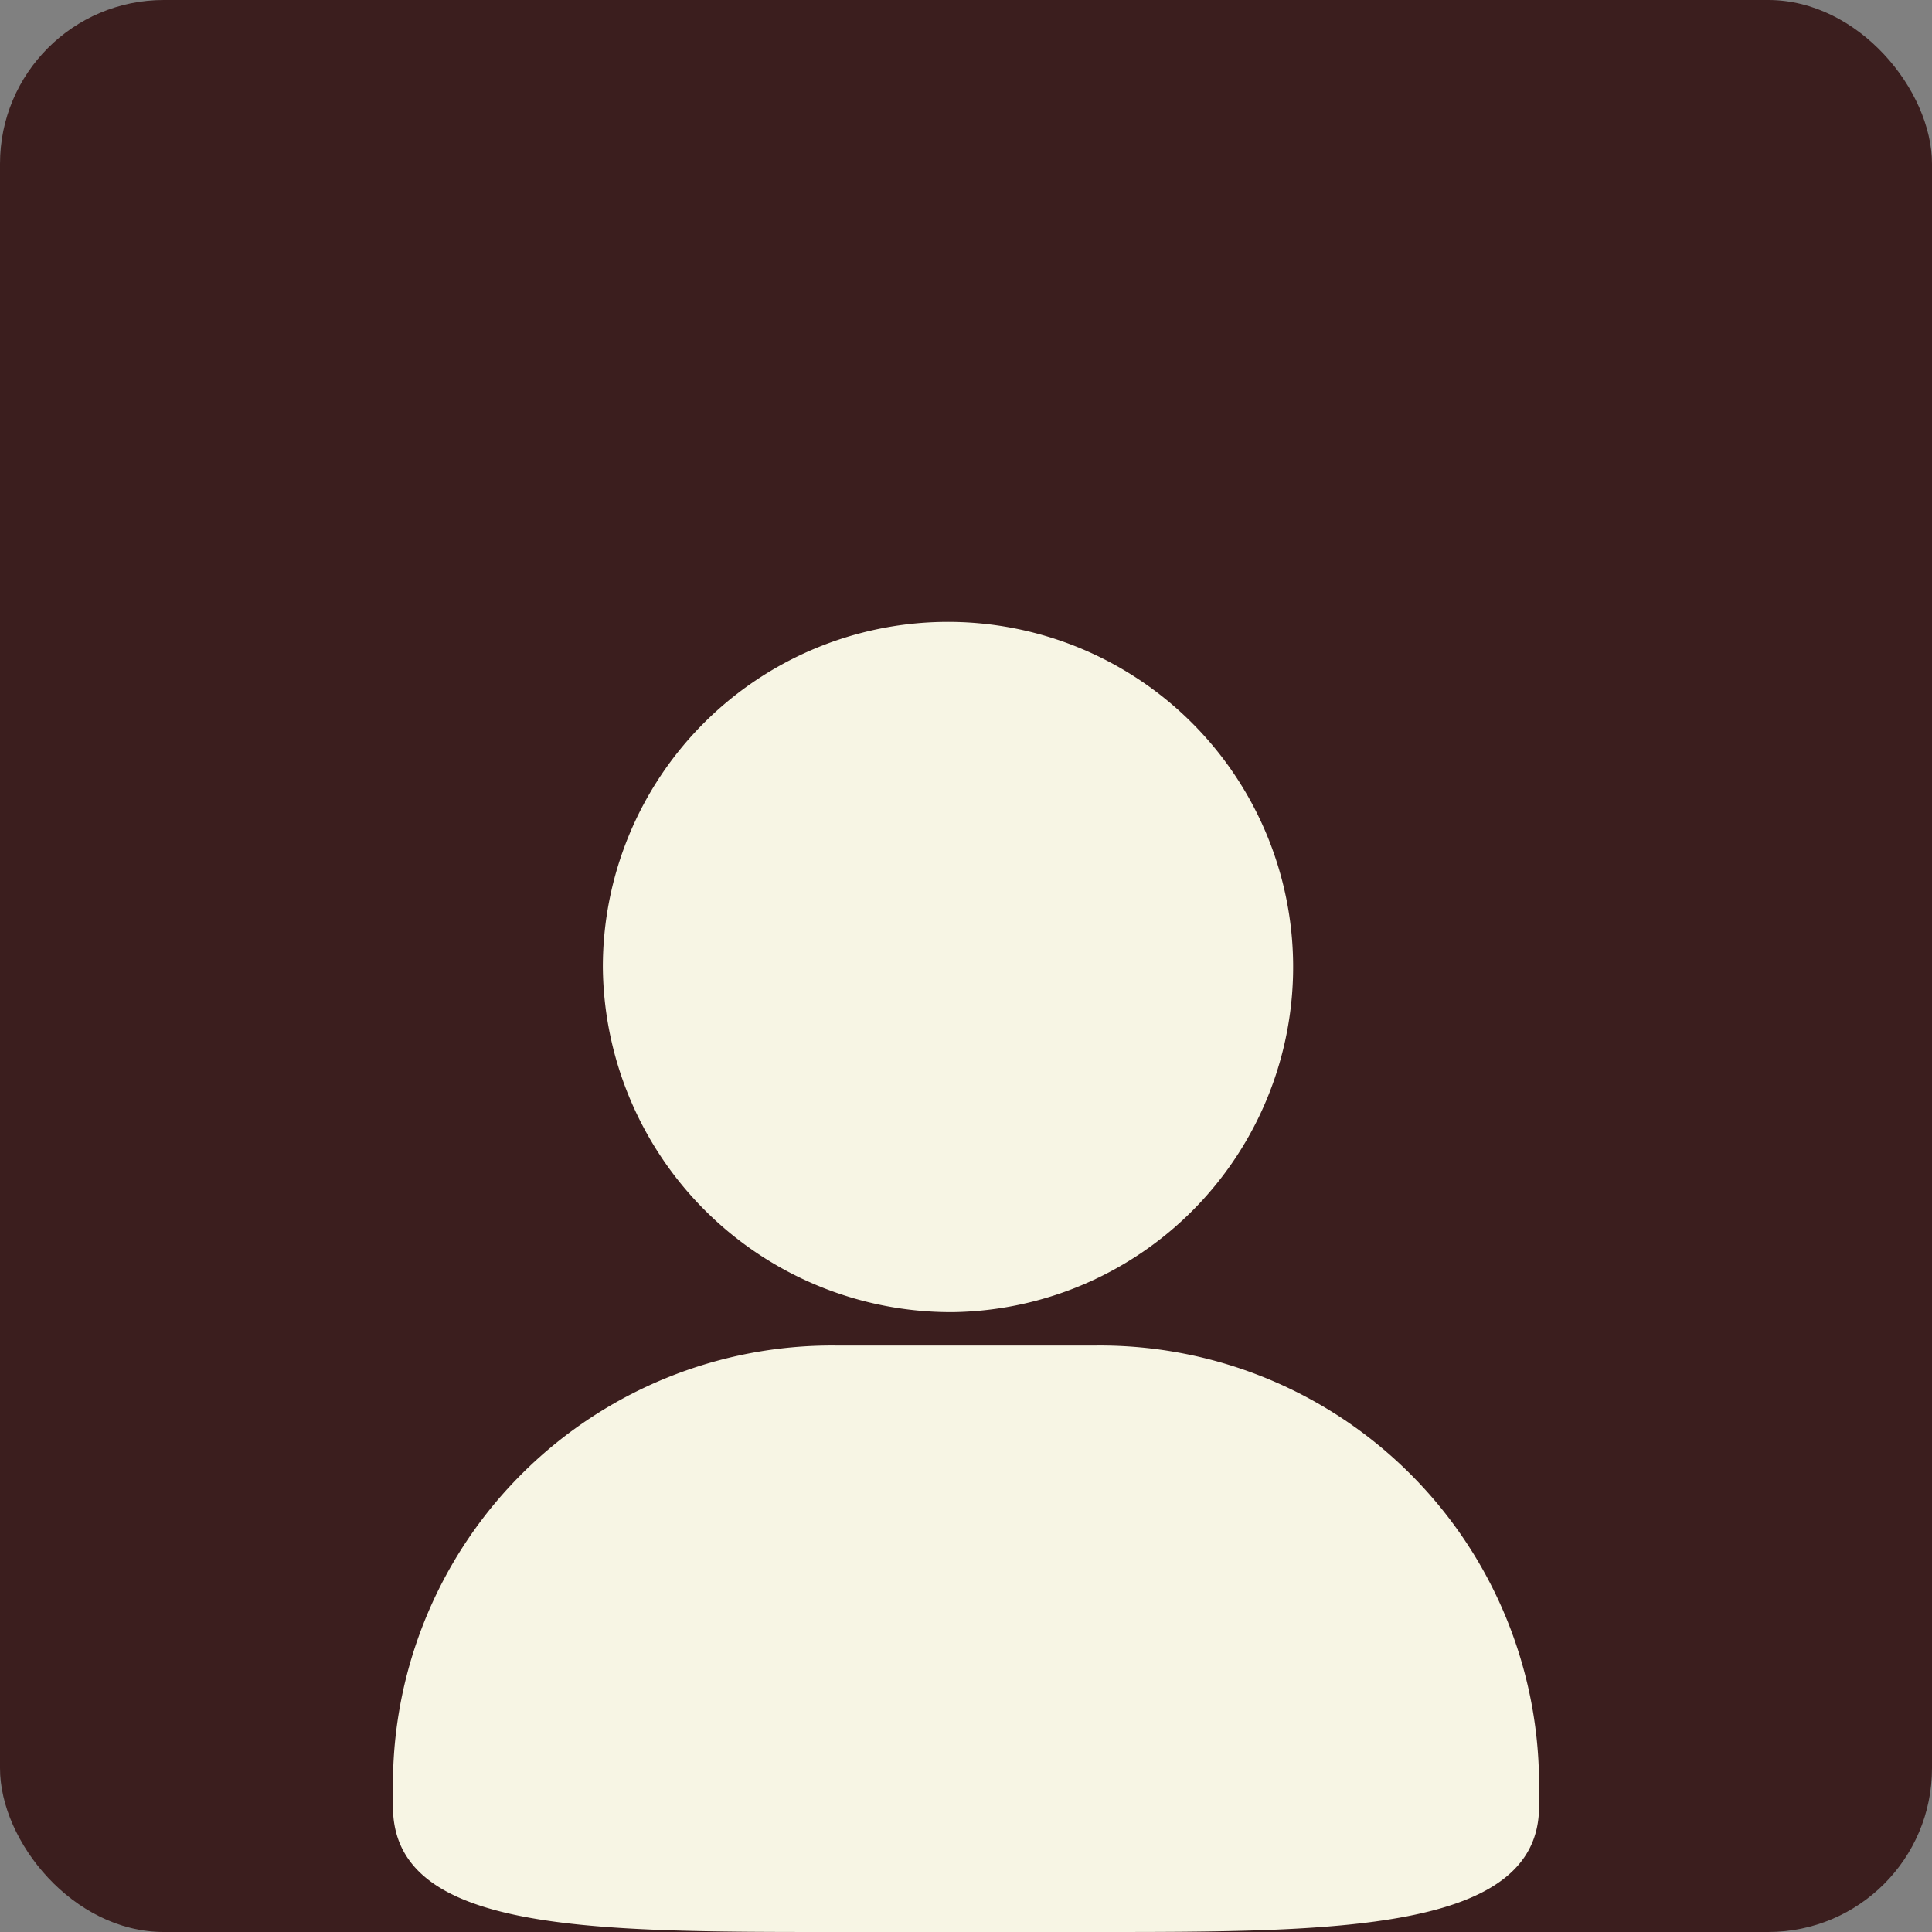
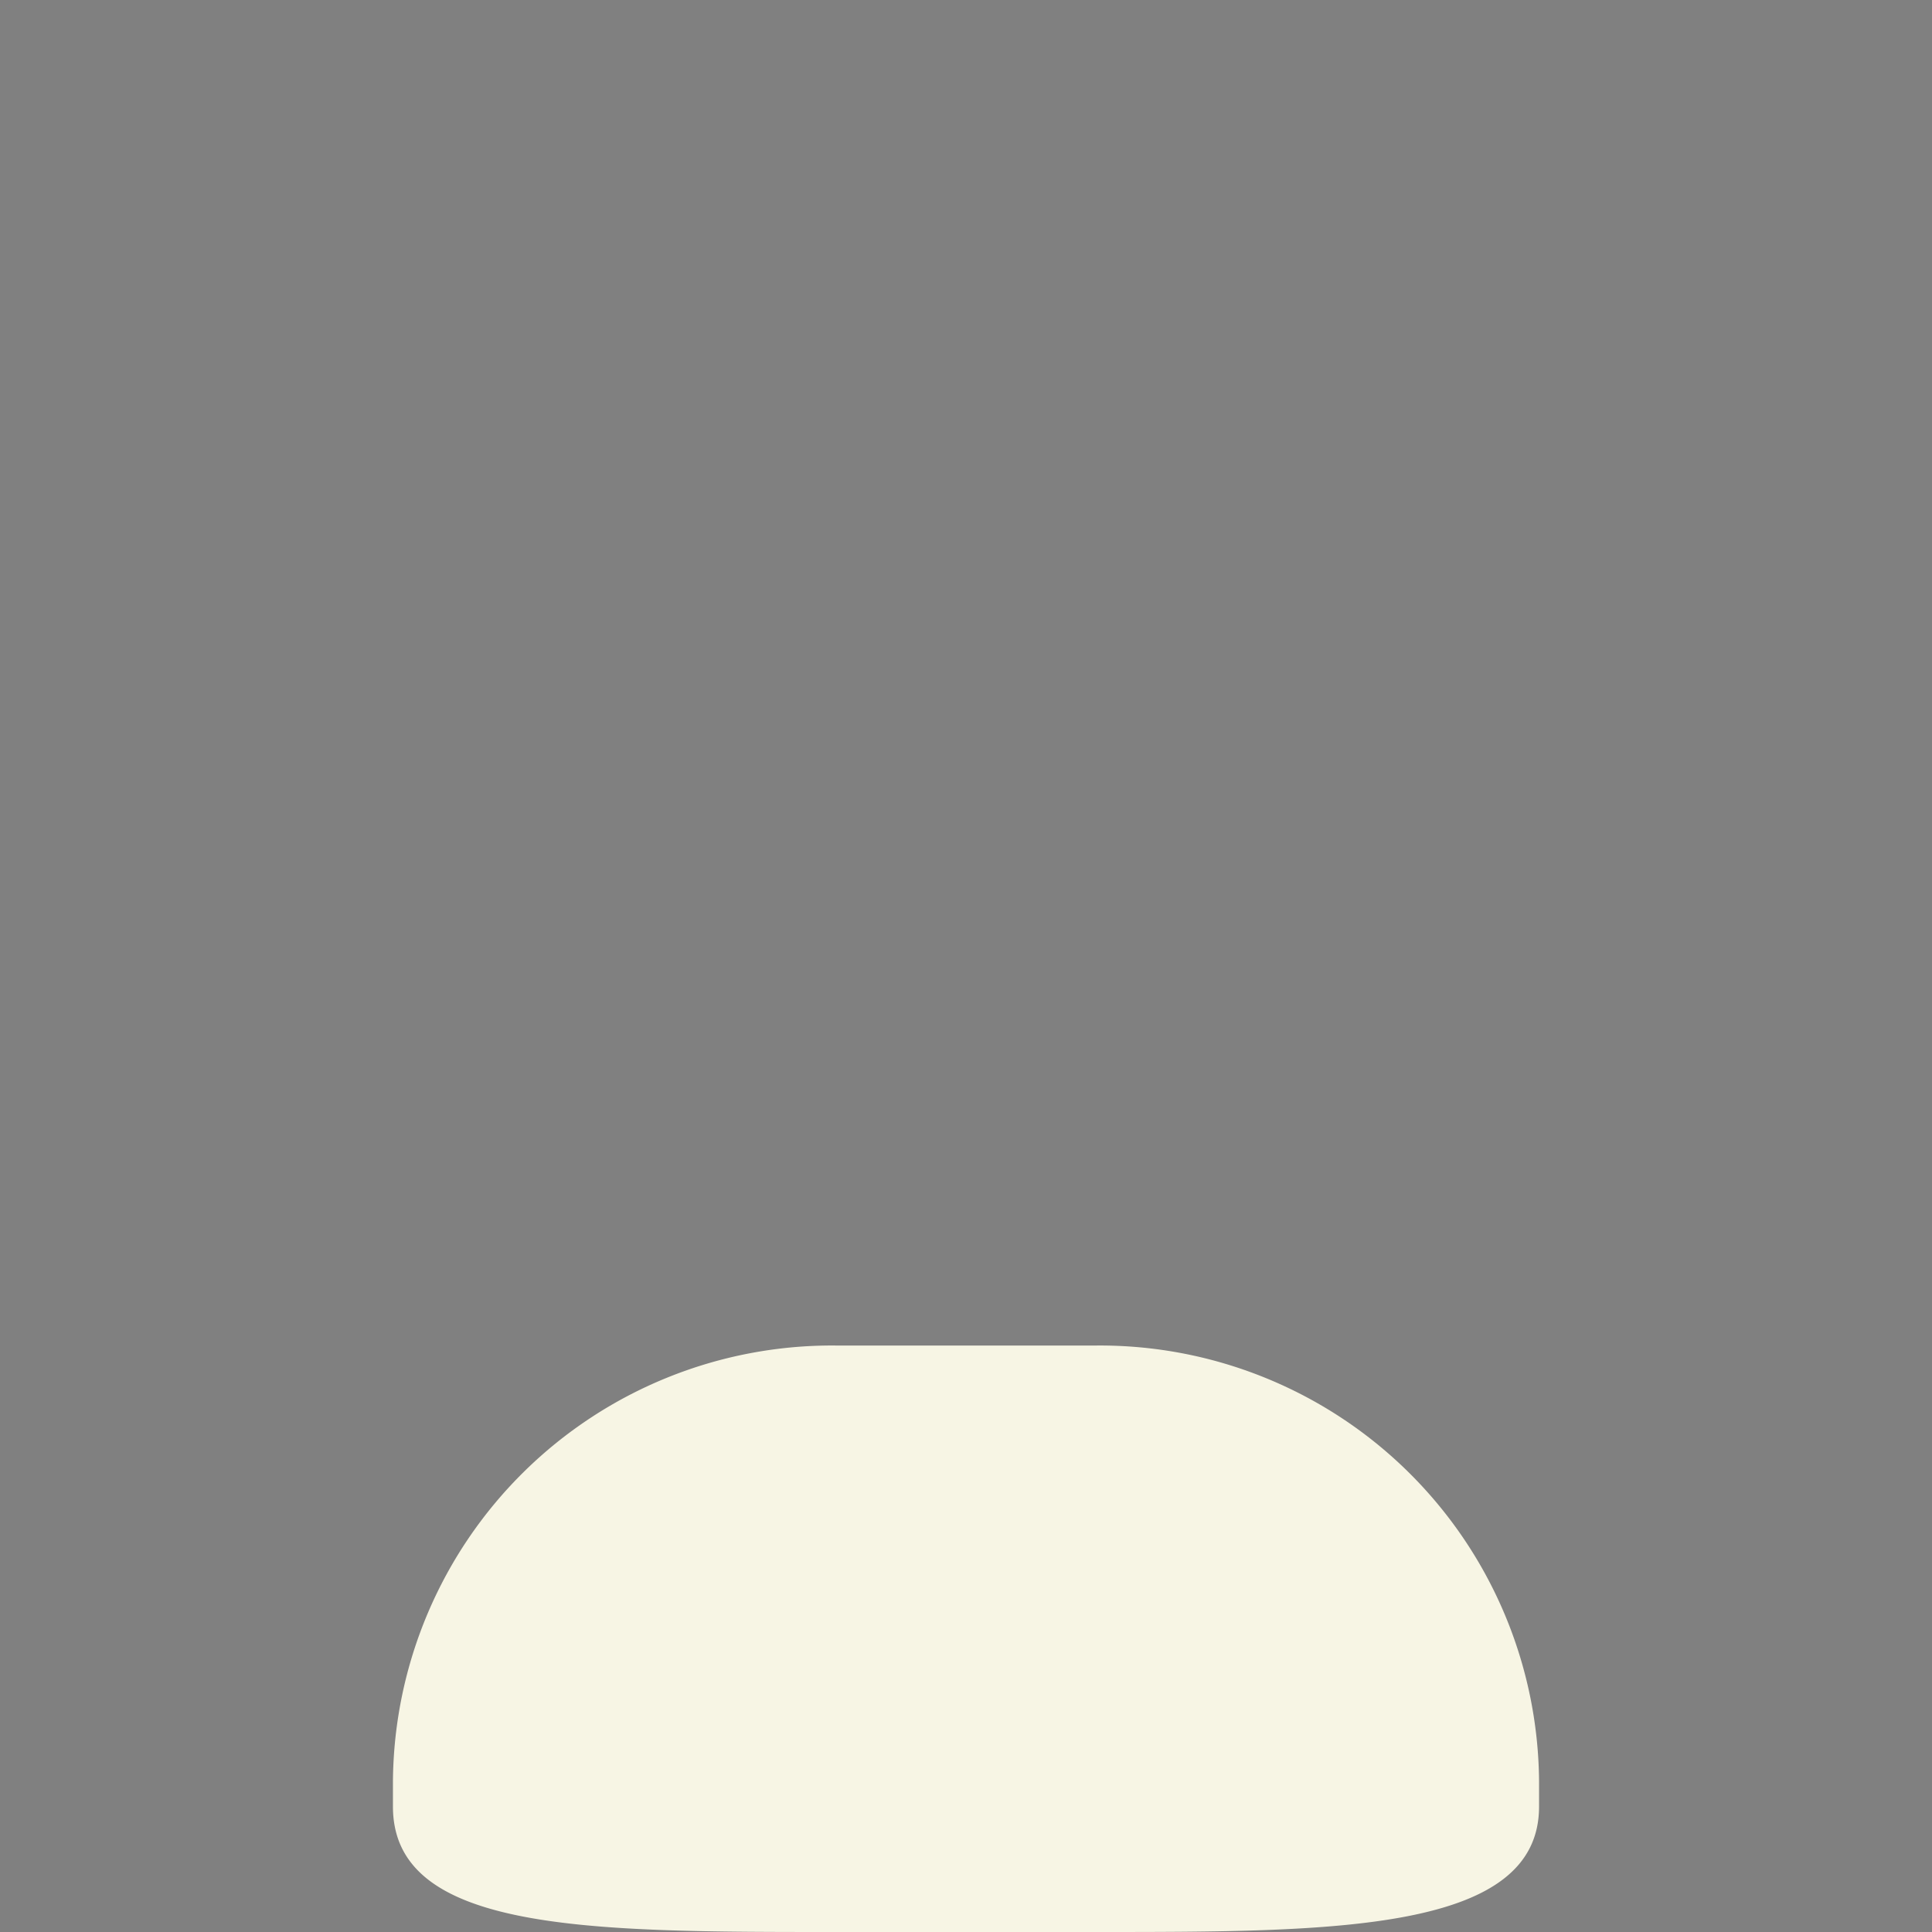
<svg xmlns="http://www.w3.org/2000/svg" viewBox="0 0 59 59">
  <rect x="0" y="0" width="59" height="59" fill="#808080" stroke="none" />
  <defs>
    <style>.cls-1{fill:#3b1e1e;}.cls-2{fill:#f7f5e4;fill-rule:evenodd;}</style>
  </defs>
  <title>pro</title>
  <g id="图层_2" data-name="图层 2">
    <g id="图层_1-2" data-name="图层 1">
-       <rect class="cls-1" width="59" height="59" rx="5" ry="5" />
-       <path class="cls-2" d="M29.1,40.07A10.54,10.54,0,1,0,18.41,29.54,10.63,10.63,0,0,0,29.1,40.07Z" />
      <path class="cls-2" d="M33.51,41.09h-8A13.41,13.41,0,0,0,12,54.38v.79C12,59,18,59,25.49,59h8C40.75,59,47,59,47,55.17v-.79a13.41,13.41,0,0,0-13.5-13.29Z" />
    </g>
  </g>
</svg>